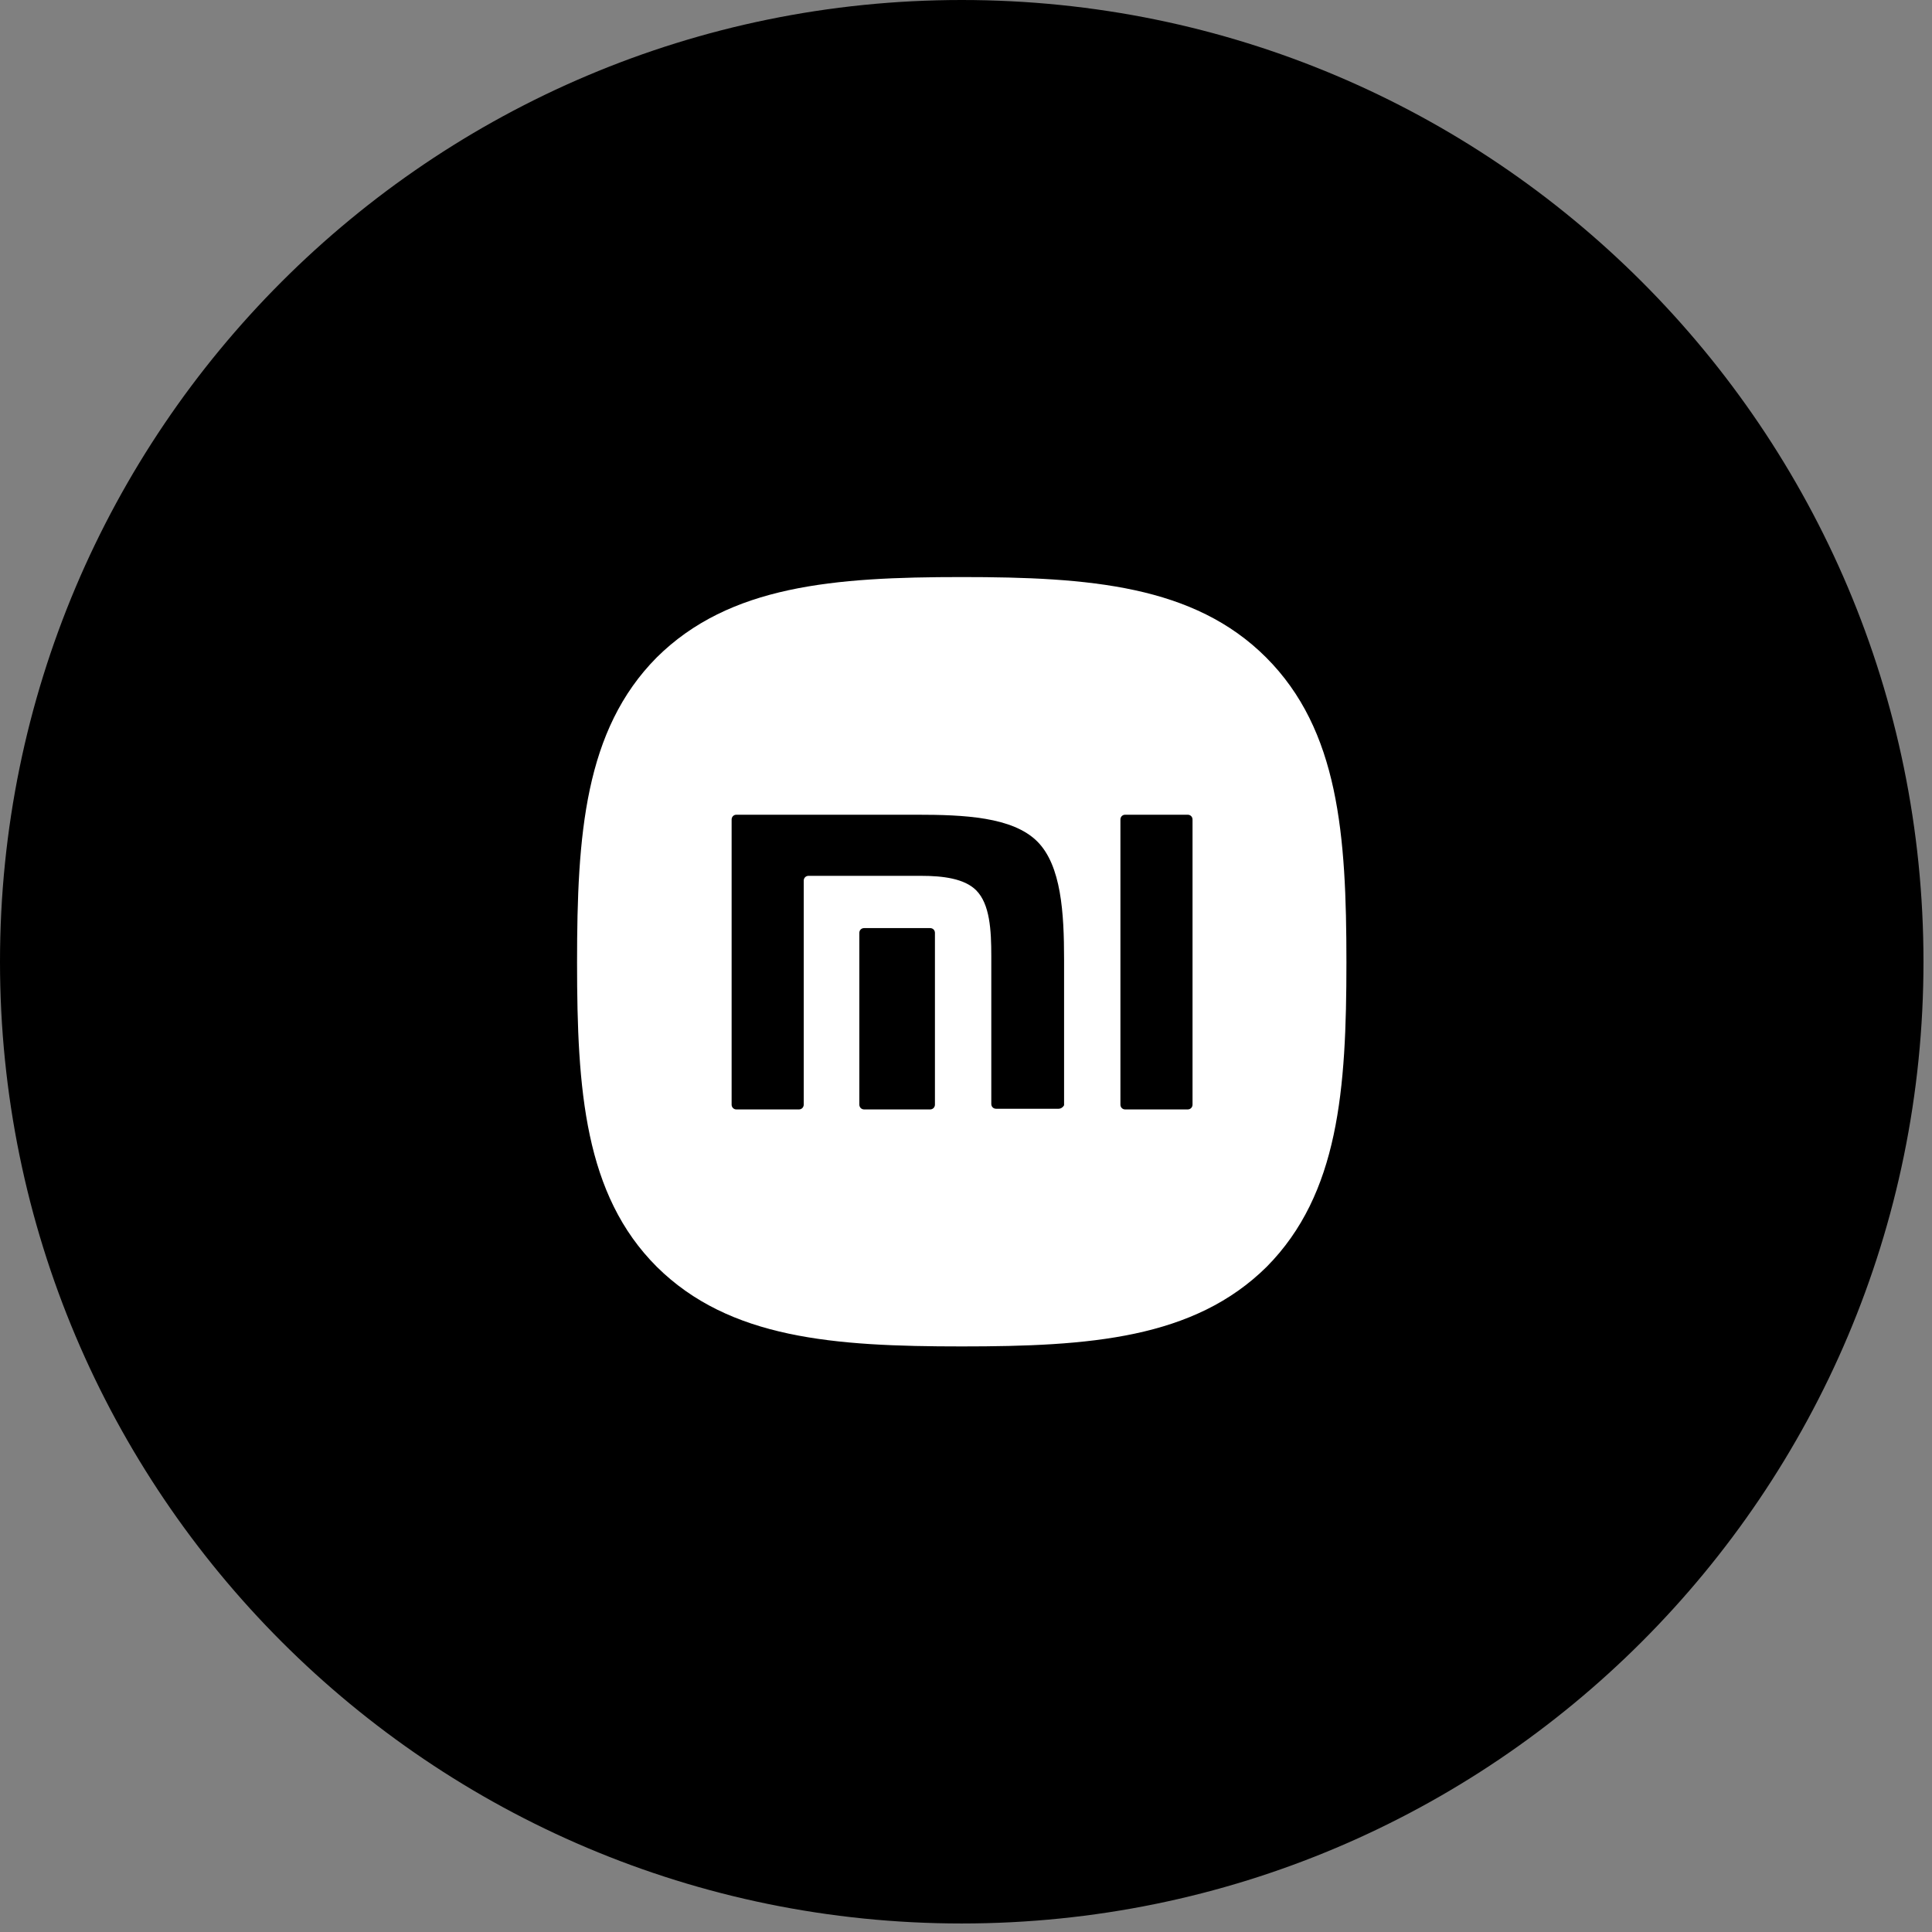
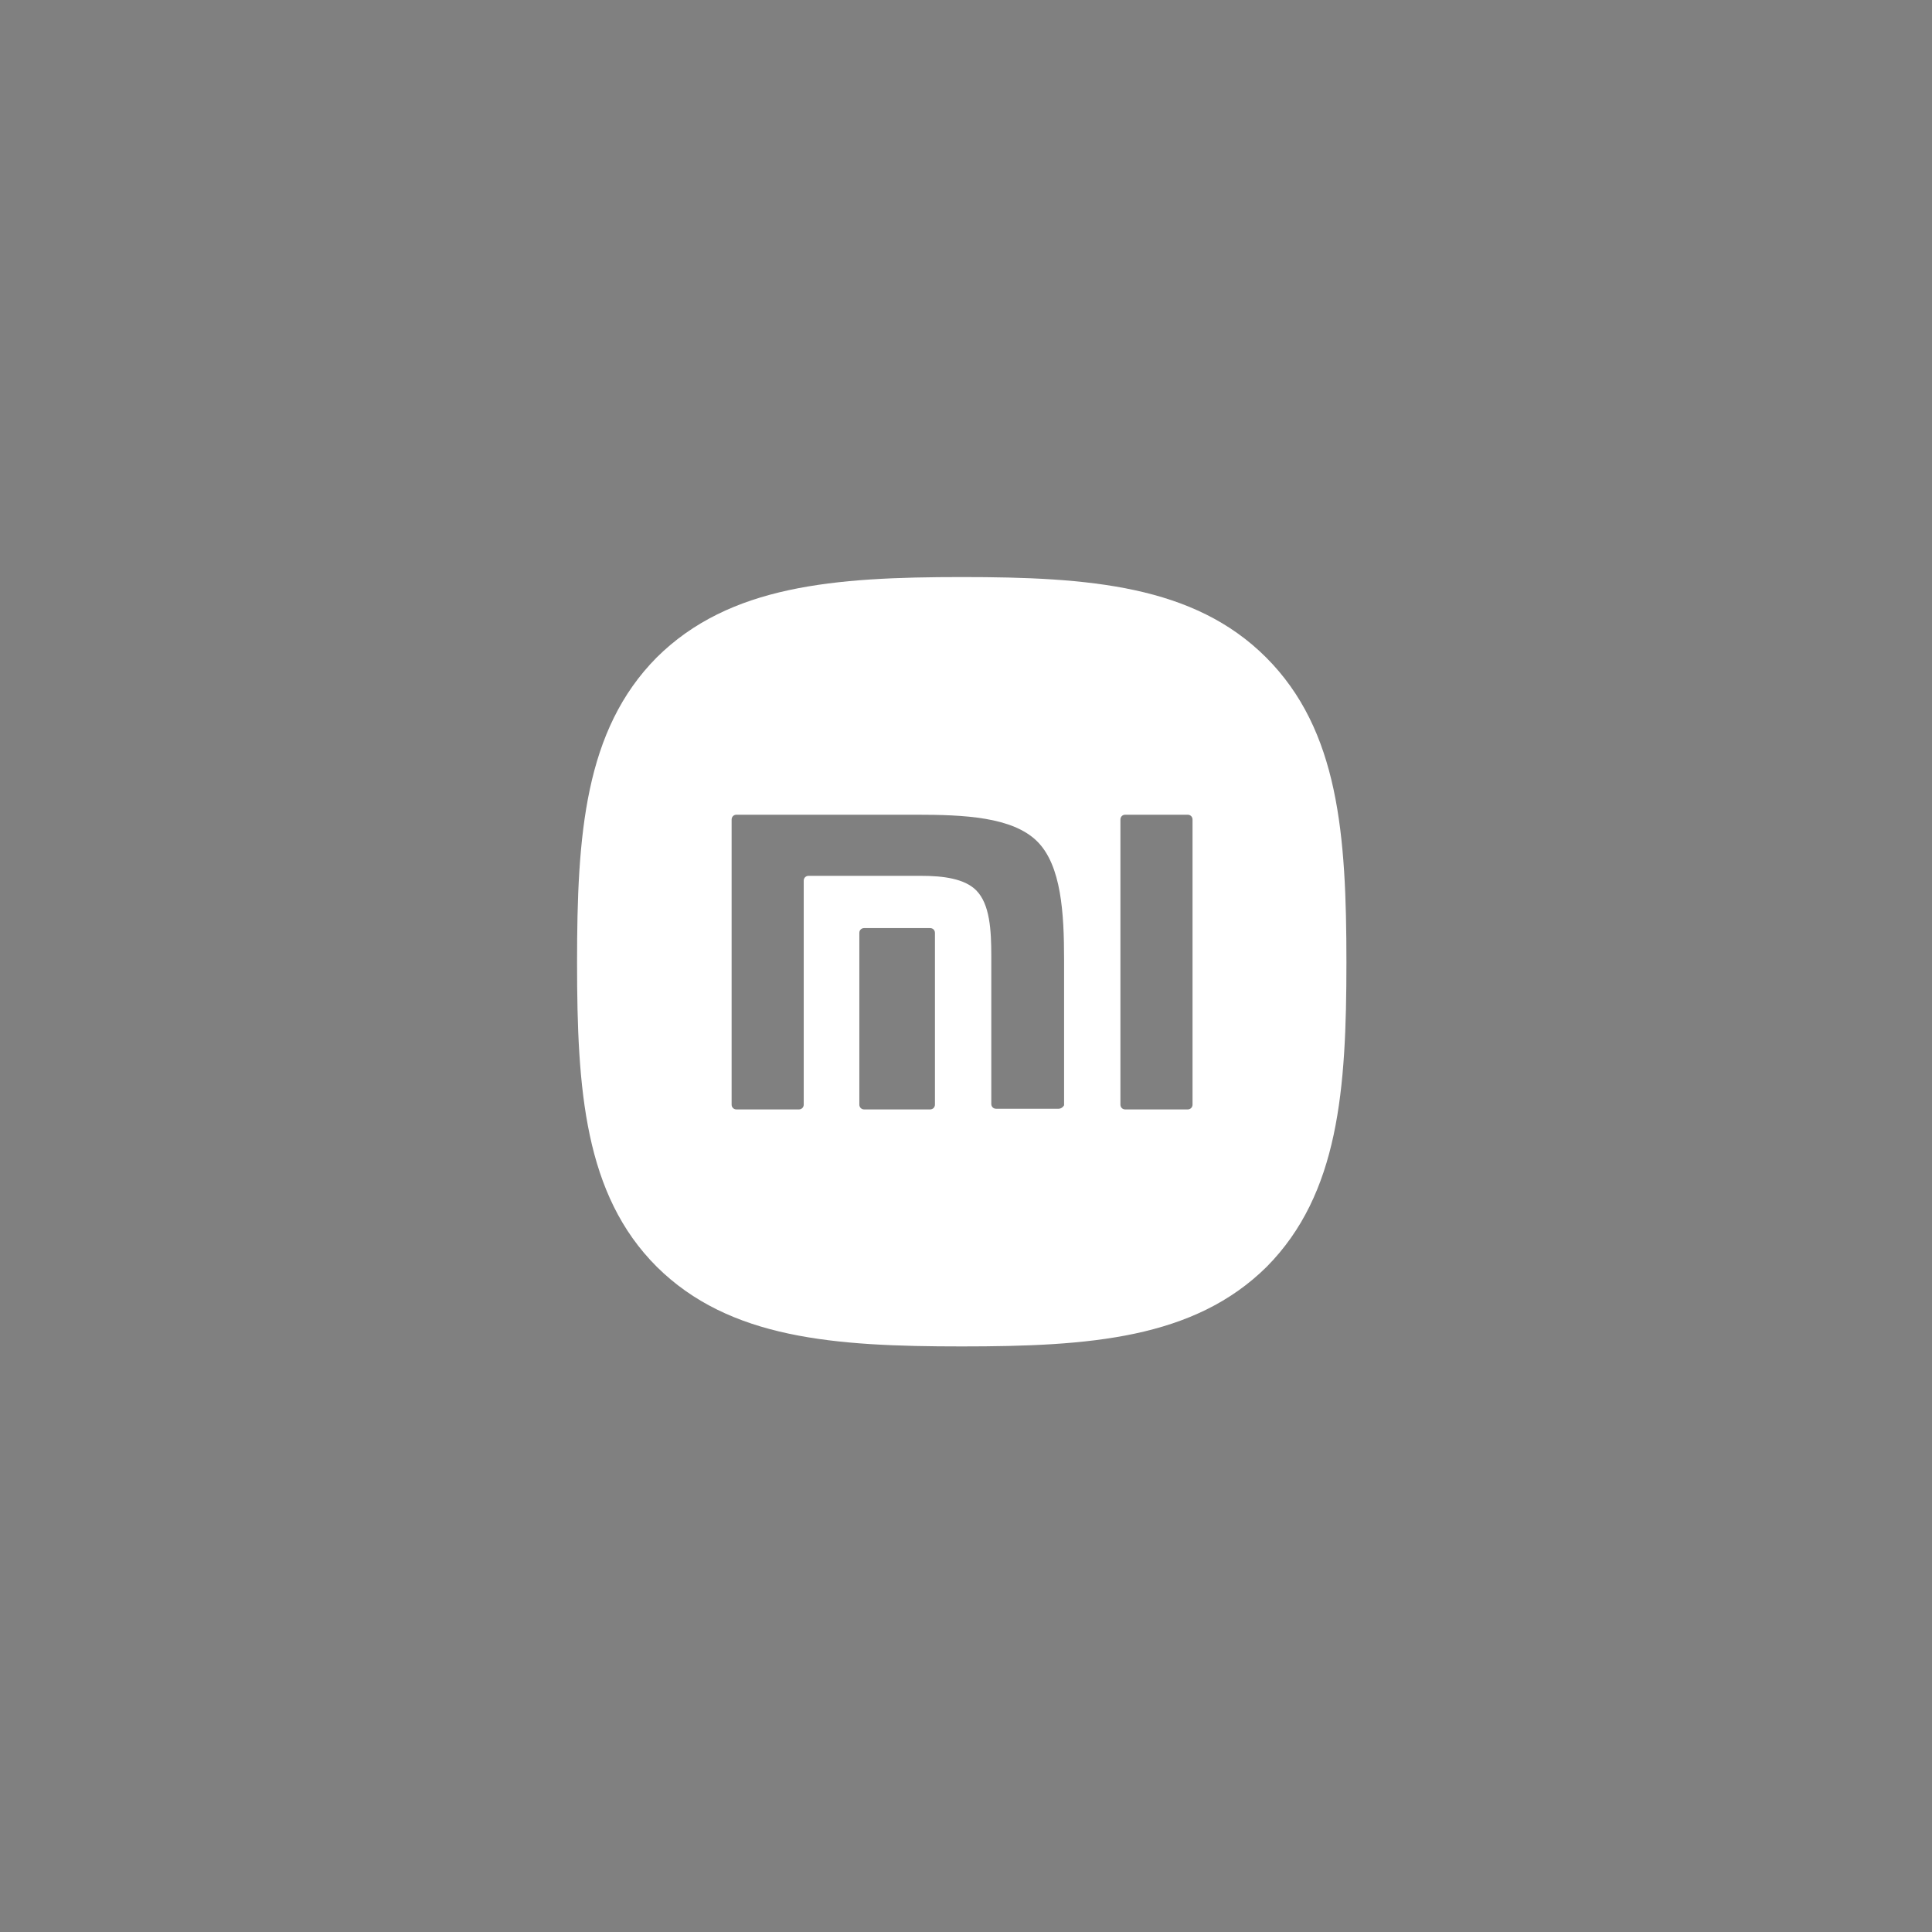
<svg xmlns="http://www.w3.org/2000/svg" width="150" viewBox="0 0 112.5 112.5" height="150" preserveAspectRatio="xMidYMid meet">
  <rect x="0" y="0" width="112.5" height="112.5" fill="#808080" stroke="none" />
  <defs>
    <clipPath id="87197832d4">
-       <path d="M 0 0 L 112.004 0 L 112.004 112.004 L 0 112.004 Z M 0 0 " clip-rule="nonzero" />
-     </clipPath>
+       </clipPath>
    <clipPath id="1a78d9a42c">
      <path d="M 56 0 C 25.074 0 0 25.074 0 56 C 0 86.93 25.074 112.004 56 112.004 C 86.93 112.004 112.004 86.93 112.004 56 C 112.004 25.074 86.93 0 56 0 Z M 56 0 " clip-rule="nonzero" />
    </clipPath>
    <clipPath id="1be6b8b4d9">
      <path d="M 33.602 33.602 L 78.402 33.602 L 78.402 78.402 L 33.602 78.402 Z M 33.602 33.602 " clip-rule="nonzero" />
    </clipPath>
  </defs>
  <g clip-path="url(#87197832d4)">
    <g clip-path="url(#1a78d9a42c)">
      <path fill="#000000" d="M 0 0 L 112.004 0 L 112.004 112.004 L 0 112.004 Z M 0 0 " fill-opacity="1" fill-rule="nonzero" />
    </g>
  </g>
  <g clip-path="url(#1be6b8b4d9)">
    <path fill="#ffffff" d="M 73.723 38.281 C 69.52 34.082 63.441 33.602 56 33.602 C 48.562 33.602 42.48 34.082 38.242 38.281 C 34.039 42.52 33.602 48.602 33.602 56.043 C 33.602 63.48 34.039 69.562 38.242 73.762 C 42.48 77.961 48.562 78.402 56 78.402 C 63.441 78.402 69.52 77.961 73.762 73.762 C 77.961 69.52 78.402 63.441 78.402 56.043 C 78.402 48.602 77.961 42.52 73.723 38.281 Z M 54.441 64.32 C 54.441 64.48 54.32 64.602 54.16 64.602 L 50.32 64.602 C 50.16 64.602 50.039 64.48 50.039 64.32 L 50.039 54.32 C 50.039 54.16 50.16 54.043 50.32 54.043 L 54.16 54.043 C 54.32 54.043 54.441 54.16 54.441 54.32 Z M 61.641 64.562 L 58 64.562 C 57.84 64.562 57.723 64.441 57.723 64.281 L 57.723 55.68 C 57.723 54.16 57.641 52.641 56.84 51.84 C 56.16 51.16 54.922 51 53.641 51 L 47.082 51 C 46.922 51 46.801 51.121 46.801 51.281 L 46.801 64.32 C 46.801 64.48 46.68 64.602 46.52 64.602 L 42.879 64.602 C 42.723 64.602 42.602 64.48 42.602 64.32 L 42.602 47.723 C 42.602 47.562 42.723 47.441 42.879 47.441 L 53.359 47.441 C 56.121 47.441 58.961 47.562 60.402 49 C 61.801 50.402 61.961 53.16 61.961 55.883 L 61.961 64.359 C 61.922 64.441 61.801 64.562 61.641 64.562 Z M 69.441 64.32 C 69.441 64.48 69.32 64.602 69.16 64.602 L 65.52 64.602 C 65.359 64.602 65.242 64.48 65.242 64.32 L 65.242 47.723 C 65.242 47.562 65.359 47.441 65.52 47.441 L 69.16 47.441 C 69.32 47.441 69.441 47.562 69.441 47.723 Z M 69.441 64.32 " fill-opacity="1" fill-rule="nonzero" />
  </g>
</svg>